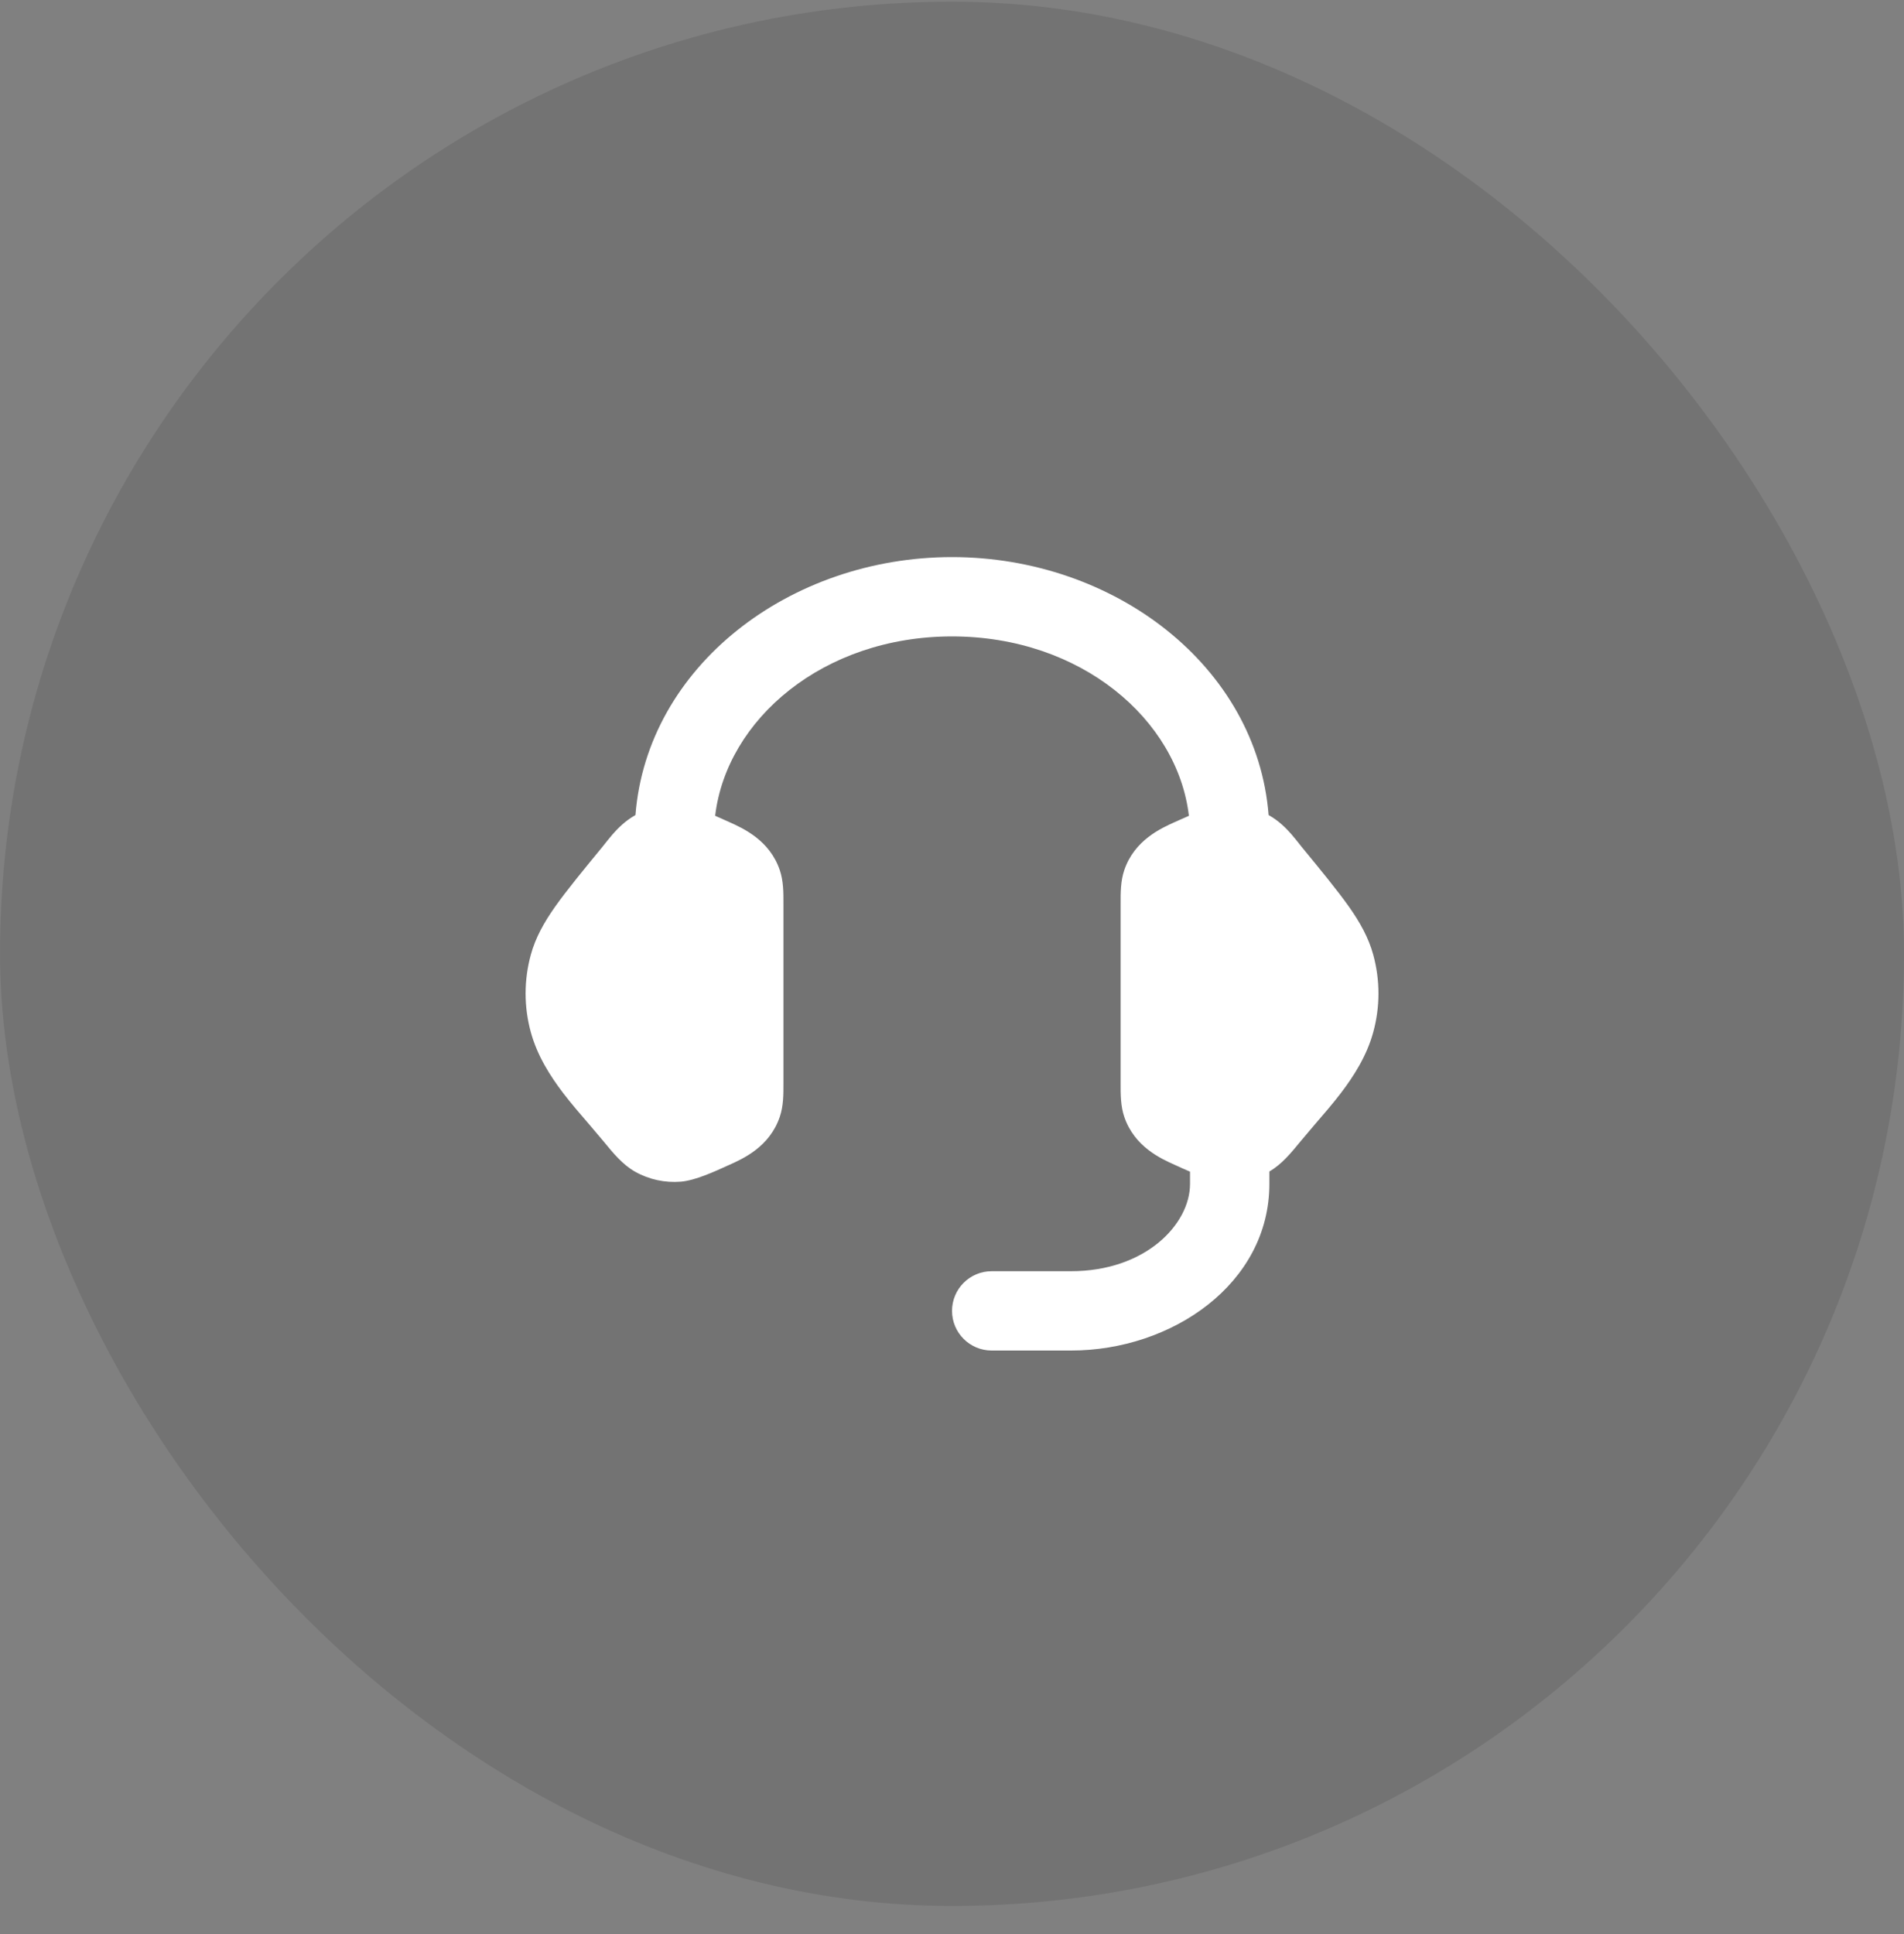
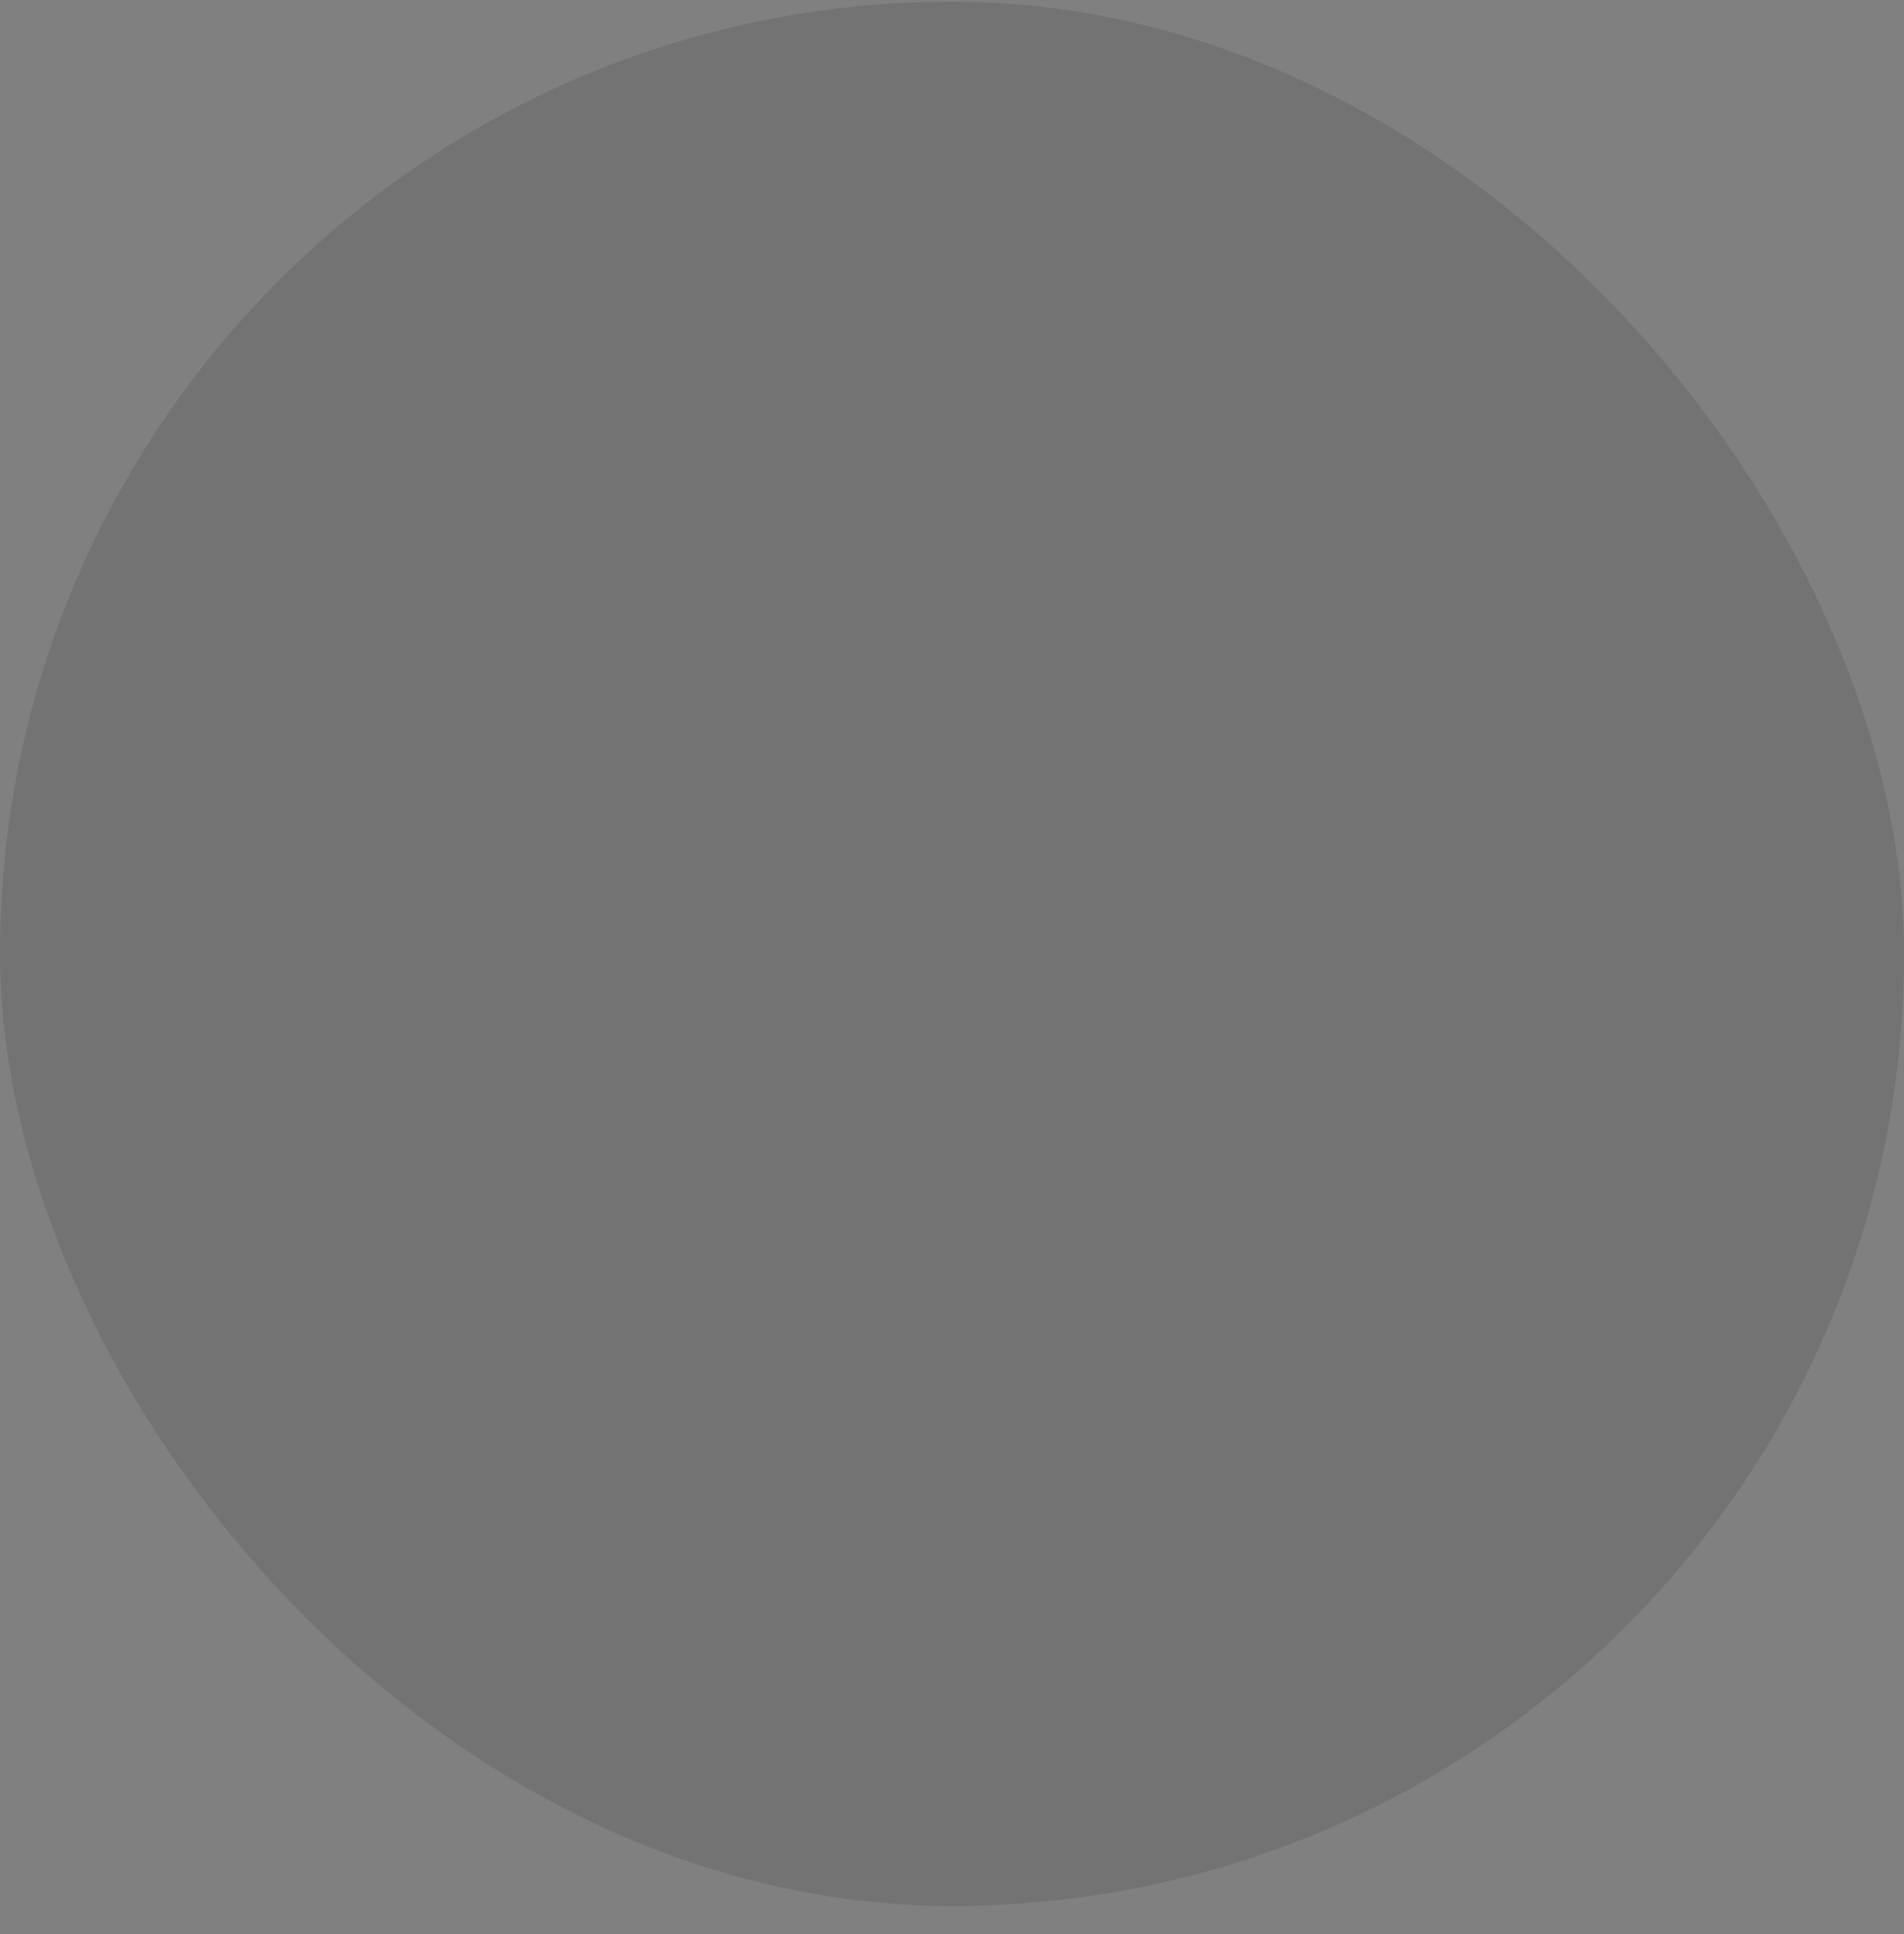
<svg xmlns="http://www.w3.org/2000/svg" width="64" height="65" viewBox="0 0 64 65" fill="none">
  <rect x="0" y="0" width="64" height="65" fill="#808080" stroke="none" />
  <rect x="0.001" y="0.056" width="64" height="64" rx="32" fill="black" fill-opacity="0.1" />
-   <path fill-rule="evenodd" clip-rule="evenodd" d="M32.001 21.389C27.666 21.389 24.421 24.183 24.039 27.417C24.202 27.487 24.359 27.558 24.501 27.623C24.976 27.836 25.871 28.236 26.212 29.245C26.336 29.612 26.335 30.005 26.334 30.37V36.409C26.335 36.774 26.336 37.166 26.212 37.533C25.871 38.543 24.976 38.943 24.501 39.155C24.017 39.377 23.363 39.675 22.886 39.714C22.356 39.757 21.819 39.644 21.354 39.382C20.931 39.145 20.614 38.758 20.293 38.366C20.176 38.225 19.956 37.965 19.802 37.786L19.802 37.786L19.802 37.786L19.802 37.786C19.519 37.459 19.199 37.087 18.934 36.741C18.497 36.169 18.06 35.484 17.842 34.688C17.609 33.836 17.609 32.943 17.842 32.09C18 31.513 18.285 31.003 18.662 30.468C19.027 29.95 19.649 29.191 20.257 28.452L20.257 28.452C20.355 28.328 20.49 28.157 20.589 28.043C20.77 27.836 21.02 27.584 21.354 27.396L21.36 27.393C21.752 22.389 26.549 18.723 32.001 18.723C37.454 18.723 42.25 22.389 42.642 27.393L42.648 27.396C42.983 27.584 43.233 27.836 43.413 28.043C43.513 28.157 43.647 28.328 43.745 28.452L43.745 28.452C44.353 29.191 44.975 29.95 45.34 30.468C45.717 31.003 46.002 31.513 46.16 32.09C46.393 32.943 46.393 33.836 46.16 34.688C45.943 35.484 45.505 36.169 45.068 36.741C44.804 37.087 44.483 37.459 44.2 37.786L44.2 37.786L44.2 37.786C44.046 37.965 43.826 38.225 43.71 38.366L43.71 38.366C43.393 38.752 43.081 39.133 42.668 39.371V39.789C42.668 43.144 39.39 45.389 36.001 45.389H33.334C32.598 45.389 32.001 44.792 32.001 44.056C32.001 43.32 32.598 42.723 33.334 42.723H36.001C38.503 42.723 40.001 41.147 40.001 39.789V39.378C39.825 39.303 39.655 39.225 39.501 39.155C39.026 38.943 38.131 38.543 37.79 37.533C37.666 37.166 37.667 36.774 37.668 36.409V30.37C37.667 30.005 37.666 29.612 37.79 29.245C38.131 28.236 39.026 27.836 39.501 27.623C39.644 27.558 39.801 27.487 39.963 27.417C39.582 24.183 36.336 21.389 32.001 21.389Z" fill="white" />
</svg>